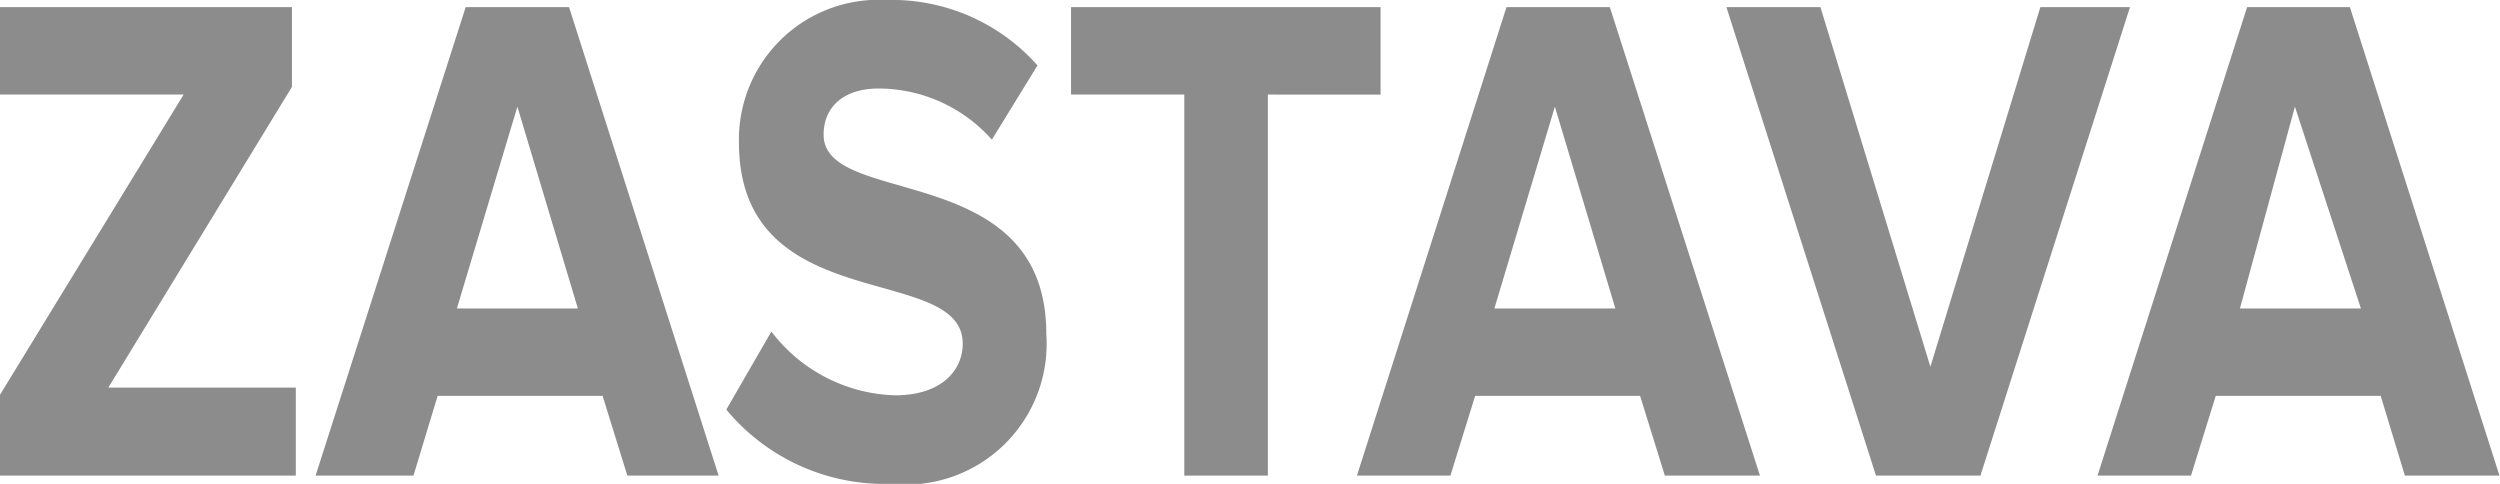
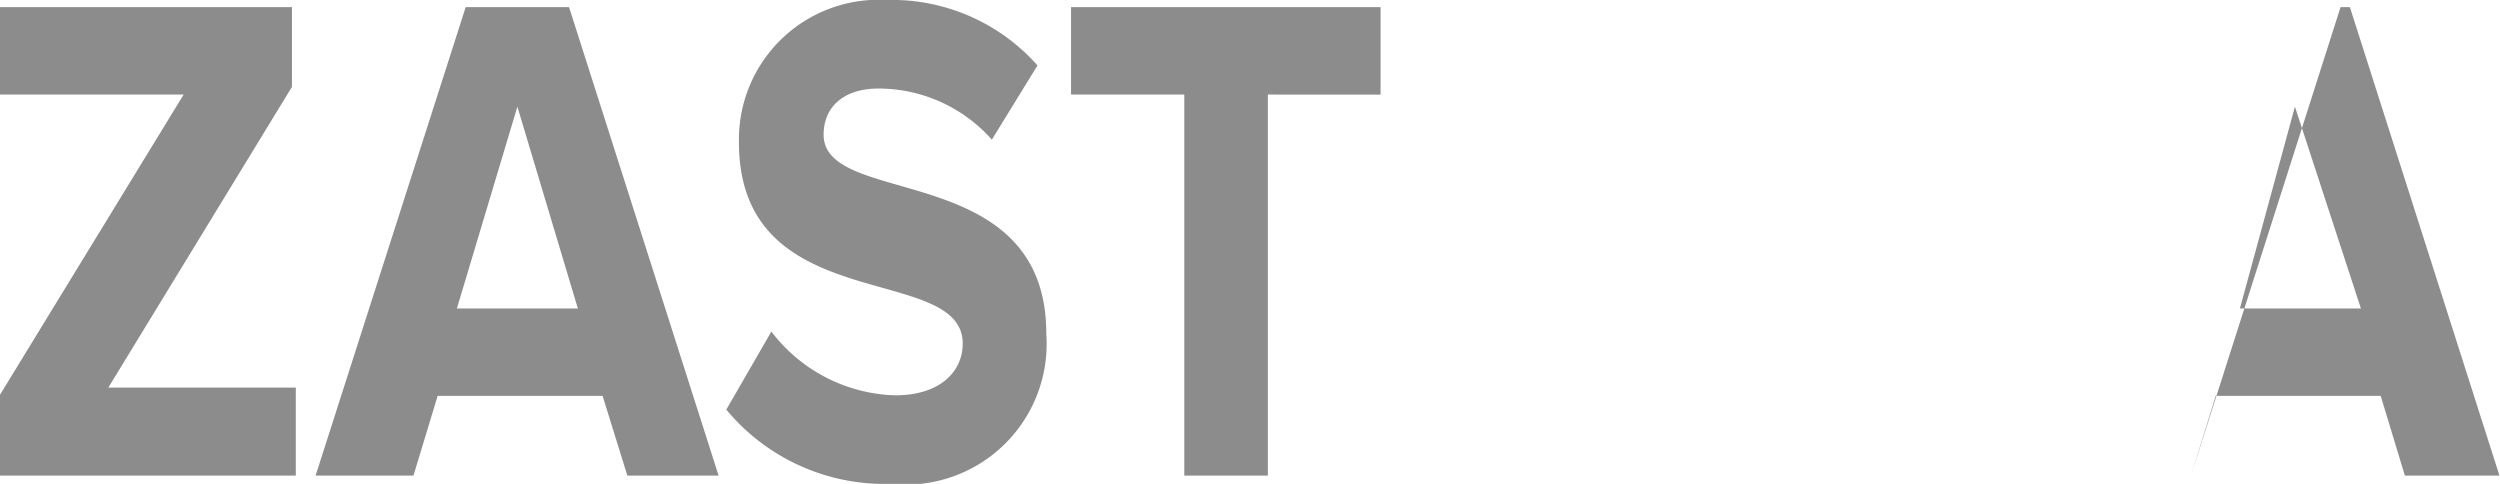
<svg xmlns="http://www.w3.org/2000/svg" id="Layer_1" data-name="Layer 1" viewBox="0 0 45.47 8.8">
  <defs>
    <style>.cls-1{fill:#8c8c8c;}</style>
  </defs>
  <title>ZASTAVA</title>
  <path class="cls-1" d="M2.26,29.25V27.78L5.6,22.32H2.26V20.73H7.57v1.45L4.23,27.65H7.64v1.6Z" transform="translate(-2.26 -20.6)" />
  <path class="cls-1" d="M13.67,29.25l-.45-1.45h-3l-.44,1.45H8l2.73-8.52h1.88l2.72,8.52Zm-2-6.71-1.1,3.67h2.2Z" transform="translate(-2.26 -20.6)" />
  <path class="cls-1" d="M15.47,28.05l.82-1.42a2.93,2.93,0,0,0,2.25,1.16c.84,0,1.23-.45,1.23-.94,0-1.49-4.07-.45-4.07-3.66a2.54,2.54,0,0,1,2.68-2.59,3.54,3.54,0,0,1,2.75,1.19l-.83,1.35a2.76,2.76,0,0,0-2.06-.93c-.63,0-1,.33-1,.84,0,1.34,4.05.44,4.05,3.62a2.56,2.56,0,0,1-2.82,2.73A3.74,3.74,0,0,1,15.47,28.05Z" transform="translate(-2.26 -20.6)" />
  <path class="cls-1" d="M23.8,29.25V22.32H21.74V20.73h5.63v1.59H25.32v6.93Z" transform="translate(-2.26 -20.6)" />
-   <path class="cls-1" d="M32.54,29.25l-.45-1.45h-3l-.45,1.45h-1.7l2.72-8.52h1.88l2.73,8.52Zm-2-6.71-1.1,3.67h2.2Z" transform="translate(-2.26 -20.6)" />
-   <path class="cls-1" d="M36.38,29.25l-2.72-8.52h1.71l2,6.54,2-6.54H41l-2.72,8.52Z" transform="translate(-2.26 -20.6)" />
-   <path class="cls-1" d="M46,29.25l-.44-1.45h-3l-.45,1.45h-1.7l2.72-8.52H45l2.72,8.52Zm-2-6.71L43,26.21h2.2Z" transform="translate(-2.26 -20.6)" />
+   <path class="cls-1" d="M46,29.25l-.44-1.45h-3l-.45,1.45l2.72-8.52H45l2.72,8.52Zm-2-6.71L43,26.21h2.2Z" transform="translate(-2.26 -20.6)" />
</svg>